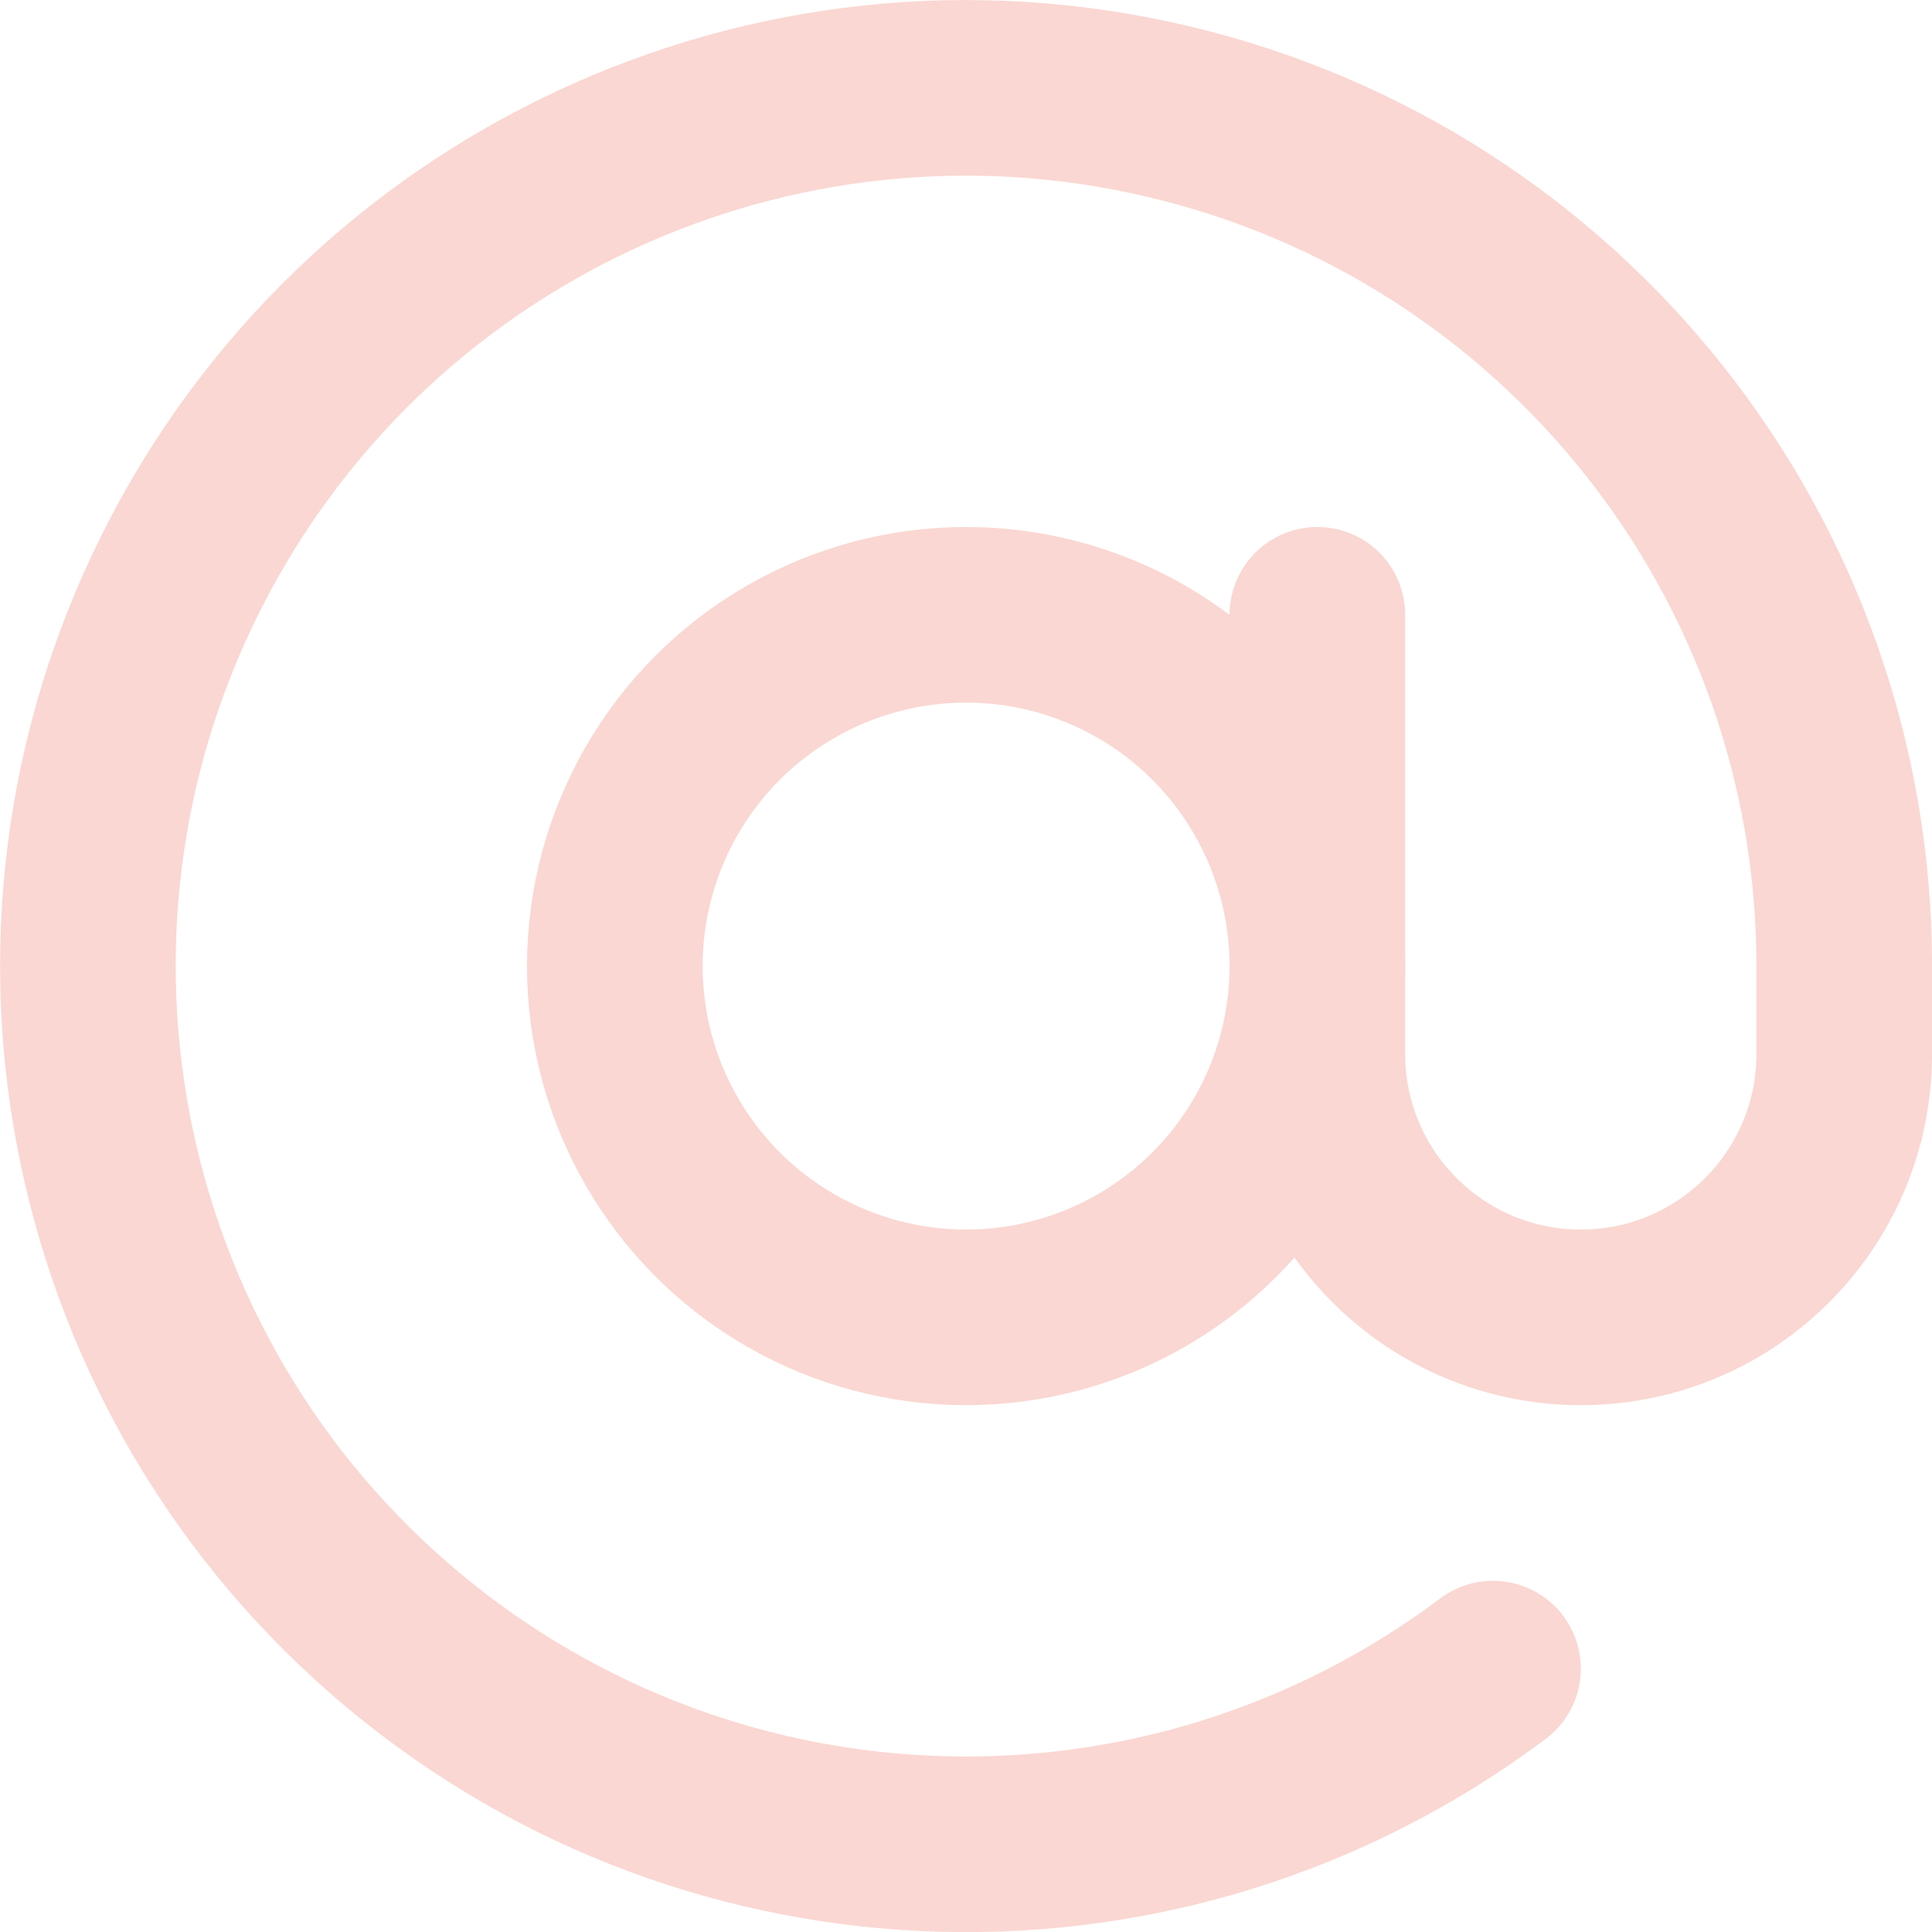
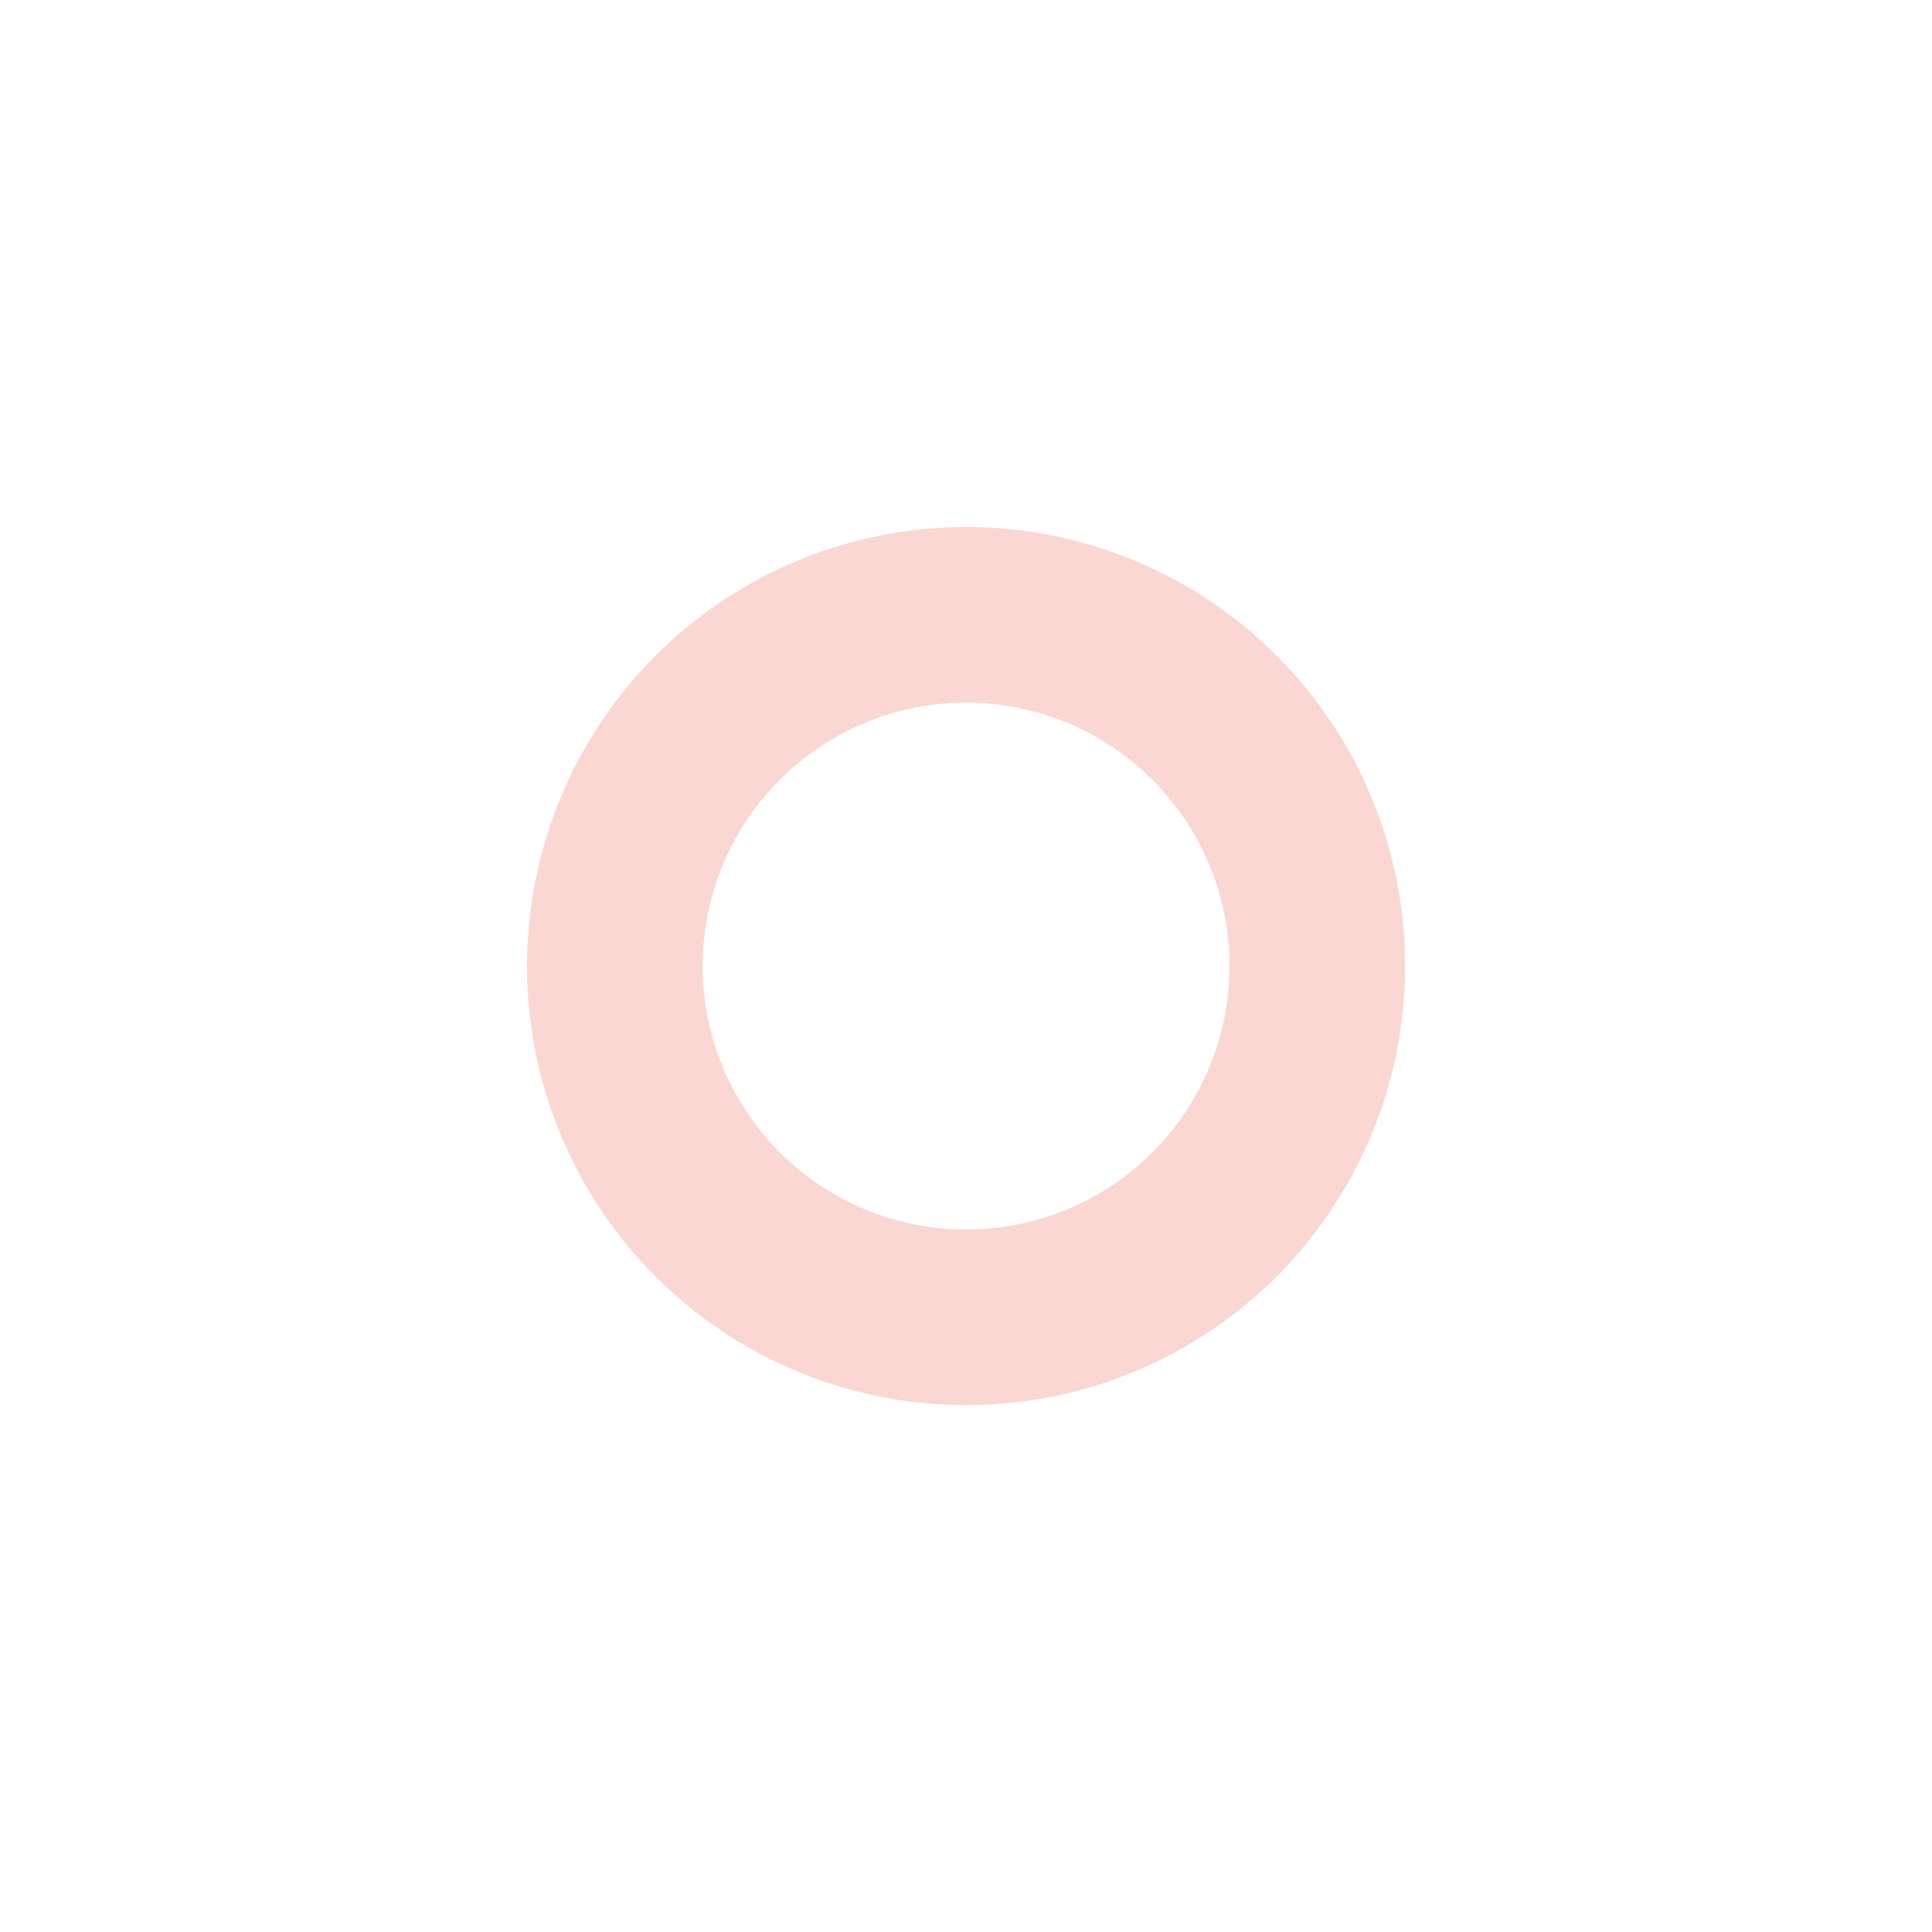
<svg xmlns="http://www.w3.org/2000/svg" height="22" viewBox="0 0 22 22" width="22">
  <g style="stroke:#f6b0a6;stroke-width:2;fill:none;fill-rule:evenodd;opacity:.5;stroke-linecap:round;stroke-linejoin:round" transform="translate(1 1)">
    <circle cx="10.001" cy="10.001" r="4" />
-     <path d="m14.001 6.001v5c0 1.657 1.343 3 3 3 1.657 0 3-1.343 3-3v-1c0-4.638-3.189-8.667-7.702-9.732-4.514-1.066-9.168 1.112-11.242 5.26-2.074 4.148-1.024 9.178 2.537 12.15s8.697 3.105 12.407.322" />
  </g>
</svg>